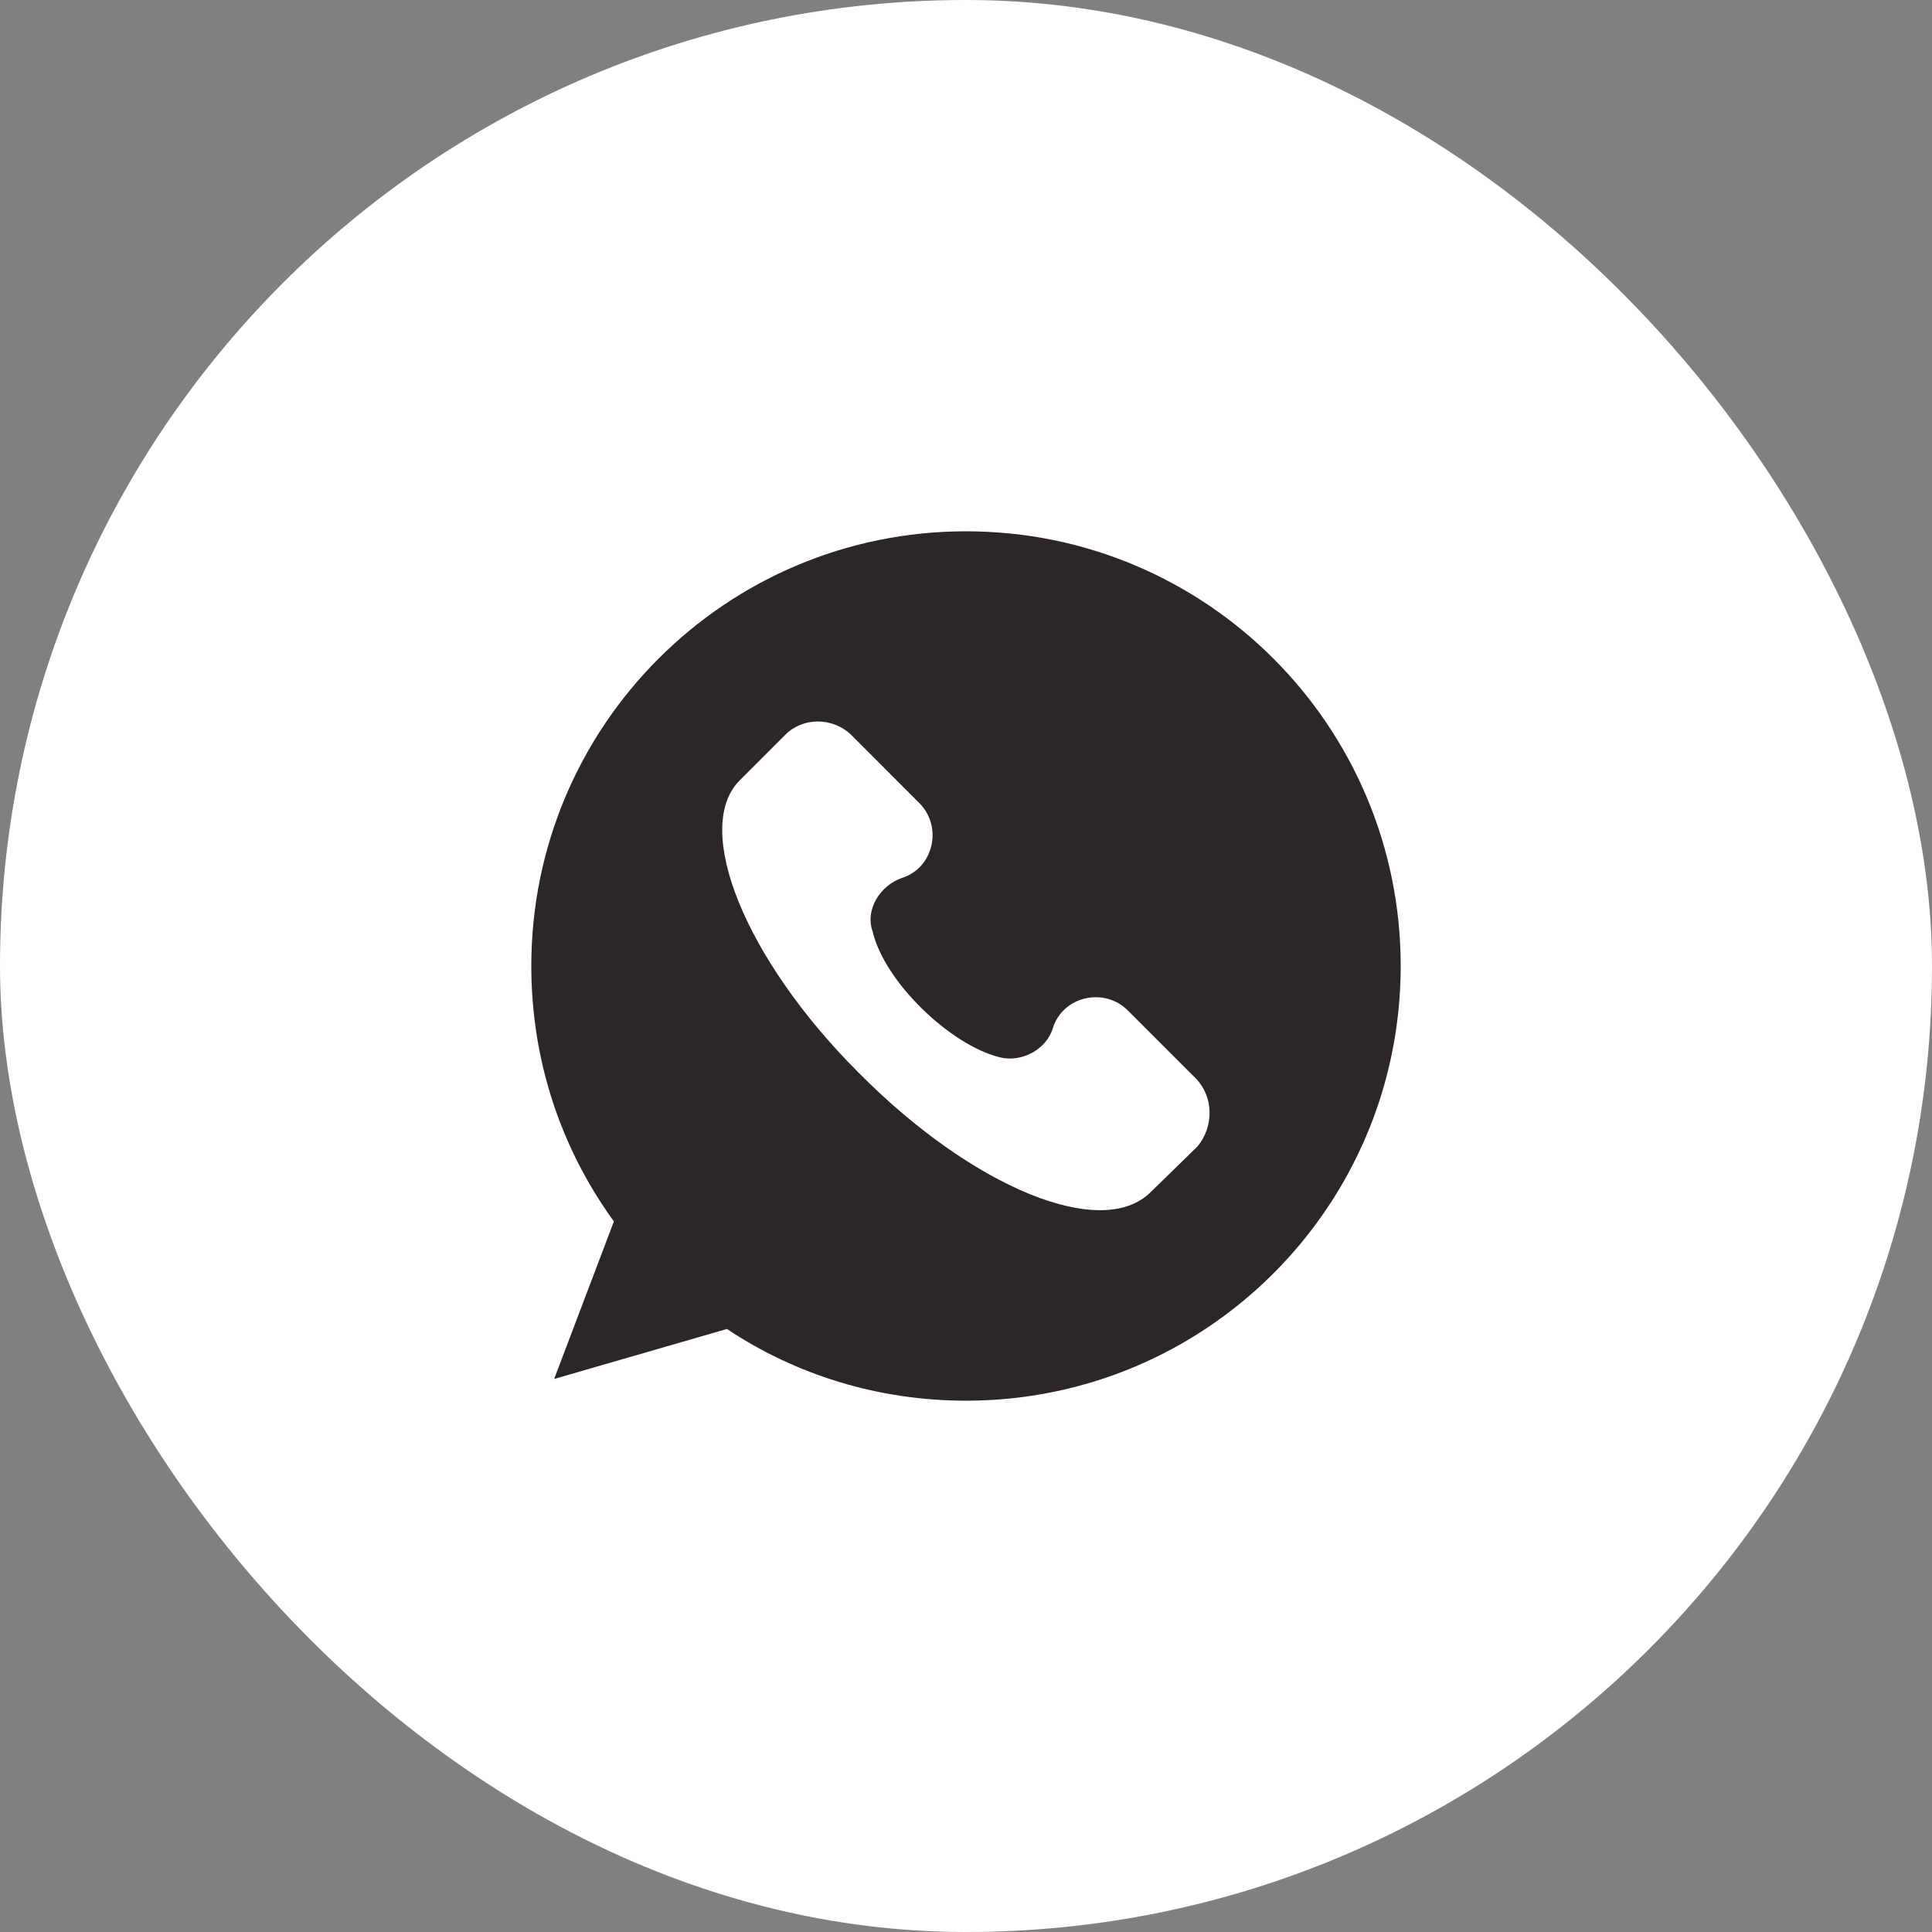
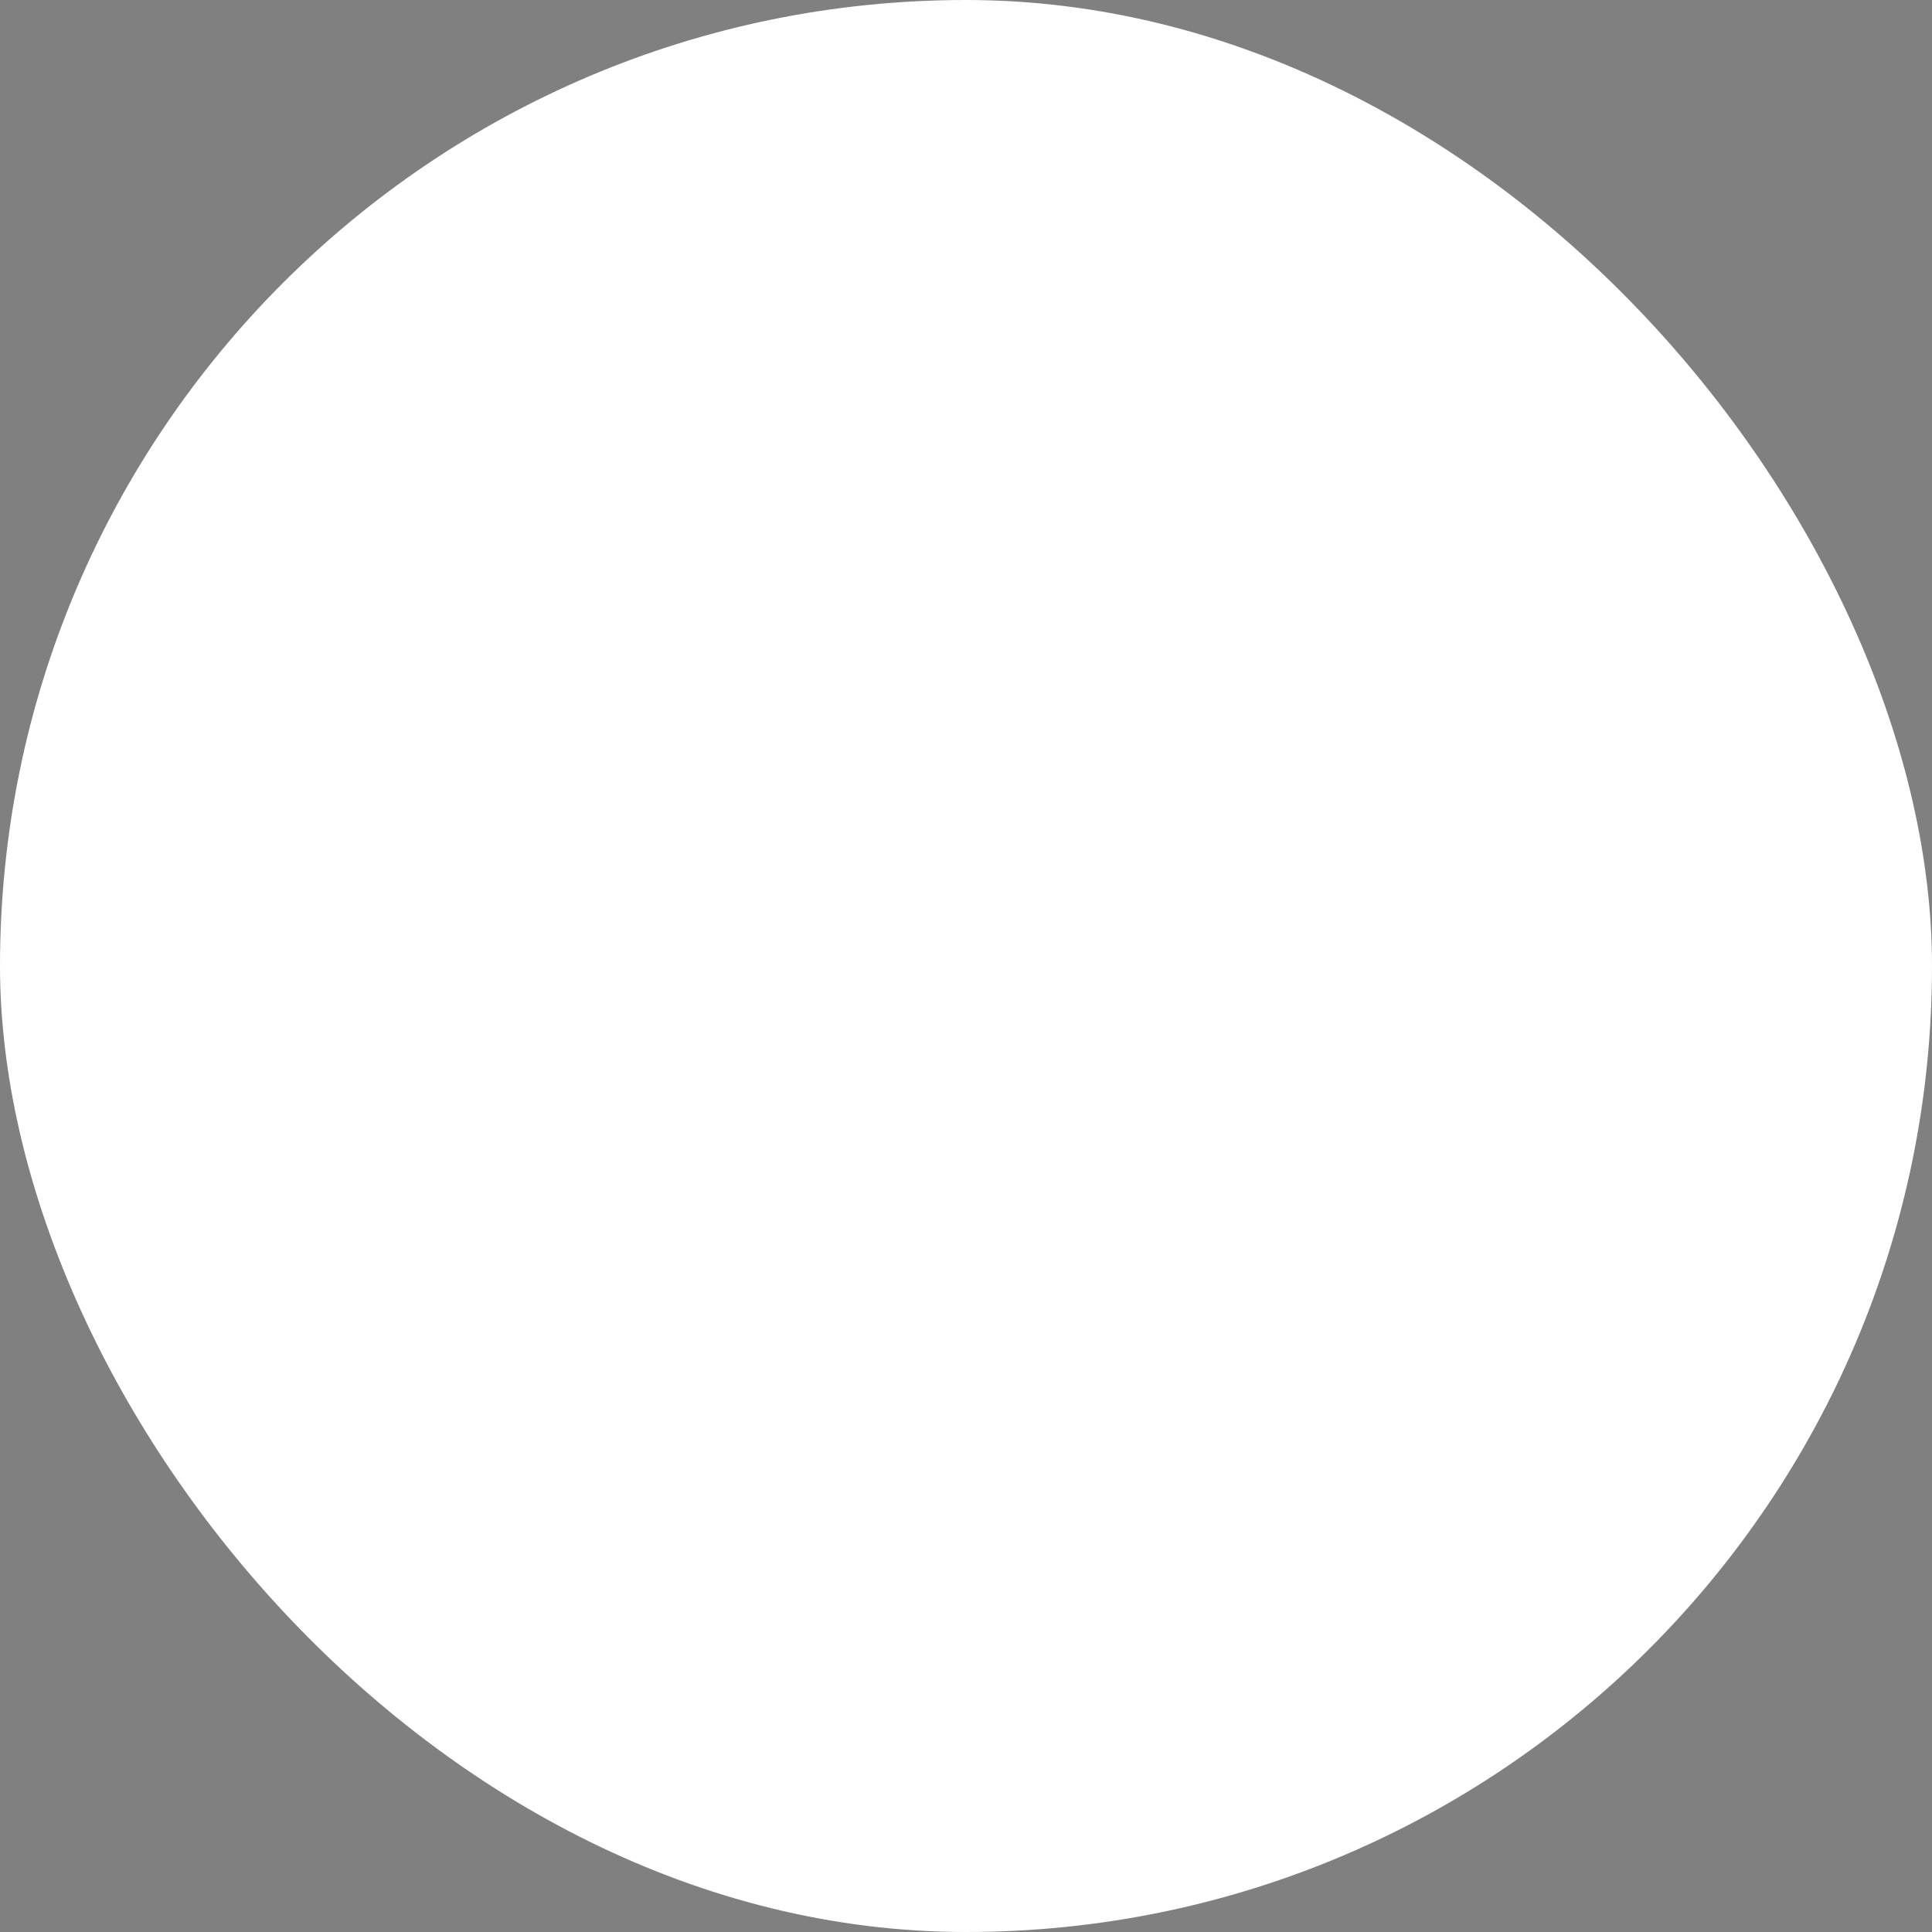
<svg xmlns="http://www.w3.org/2000/svg" width="40" height="40" viewBox="0 0 40 40" fill="none">
  <rect x="0" y="0" width="40" height="40" fill="#808080" stroke="none" />
  <rect width="40" height="40" rx="20" fill="white" />
-   <path d="M20 11C15.027 11 11 15.027 11 20C11 21.98 11.63 23.802 12.71 25.288L11.473 28.55L15.05 27.515C16.468 28.46 18.177 29 20 29C24.973 29 29 24.973 29 20C29 15.027 24.973 11 20 11ZM24.793 23.735L23.825 24.68C22.812 25.692 20.135 24.59 17.773 22.205C15.41 19.843 14.352 17.165 15.297 16.175L16.265 15.207C16.625 14.848 17.233 14.848 17.615 15.207L19.032 16.625C19.527 17.12 19.325 17.975 18.672 18.177C18.223 18.335 17.907 18.83 18.065 19.28C18.312 20.337 19.685 21.642 20.698 21.89C21.148 22.003 21.665 21.733 21.8 21.282C22.003 20.63 22.858 20.427 23.352 20.922L24.77 22.34C25.13 22.723 25.13 23.33 24.793 23.735Z" fill="#2D2627" />
</svg>